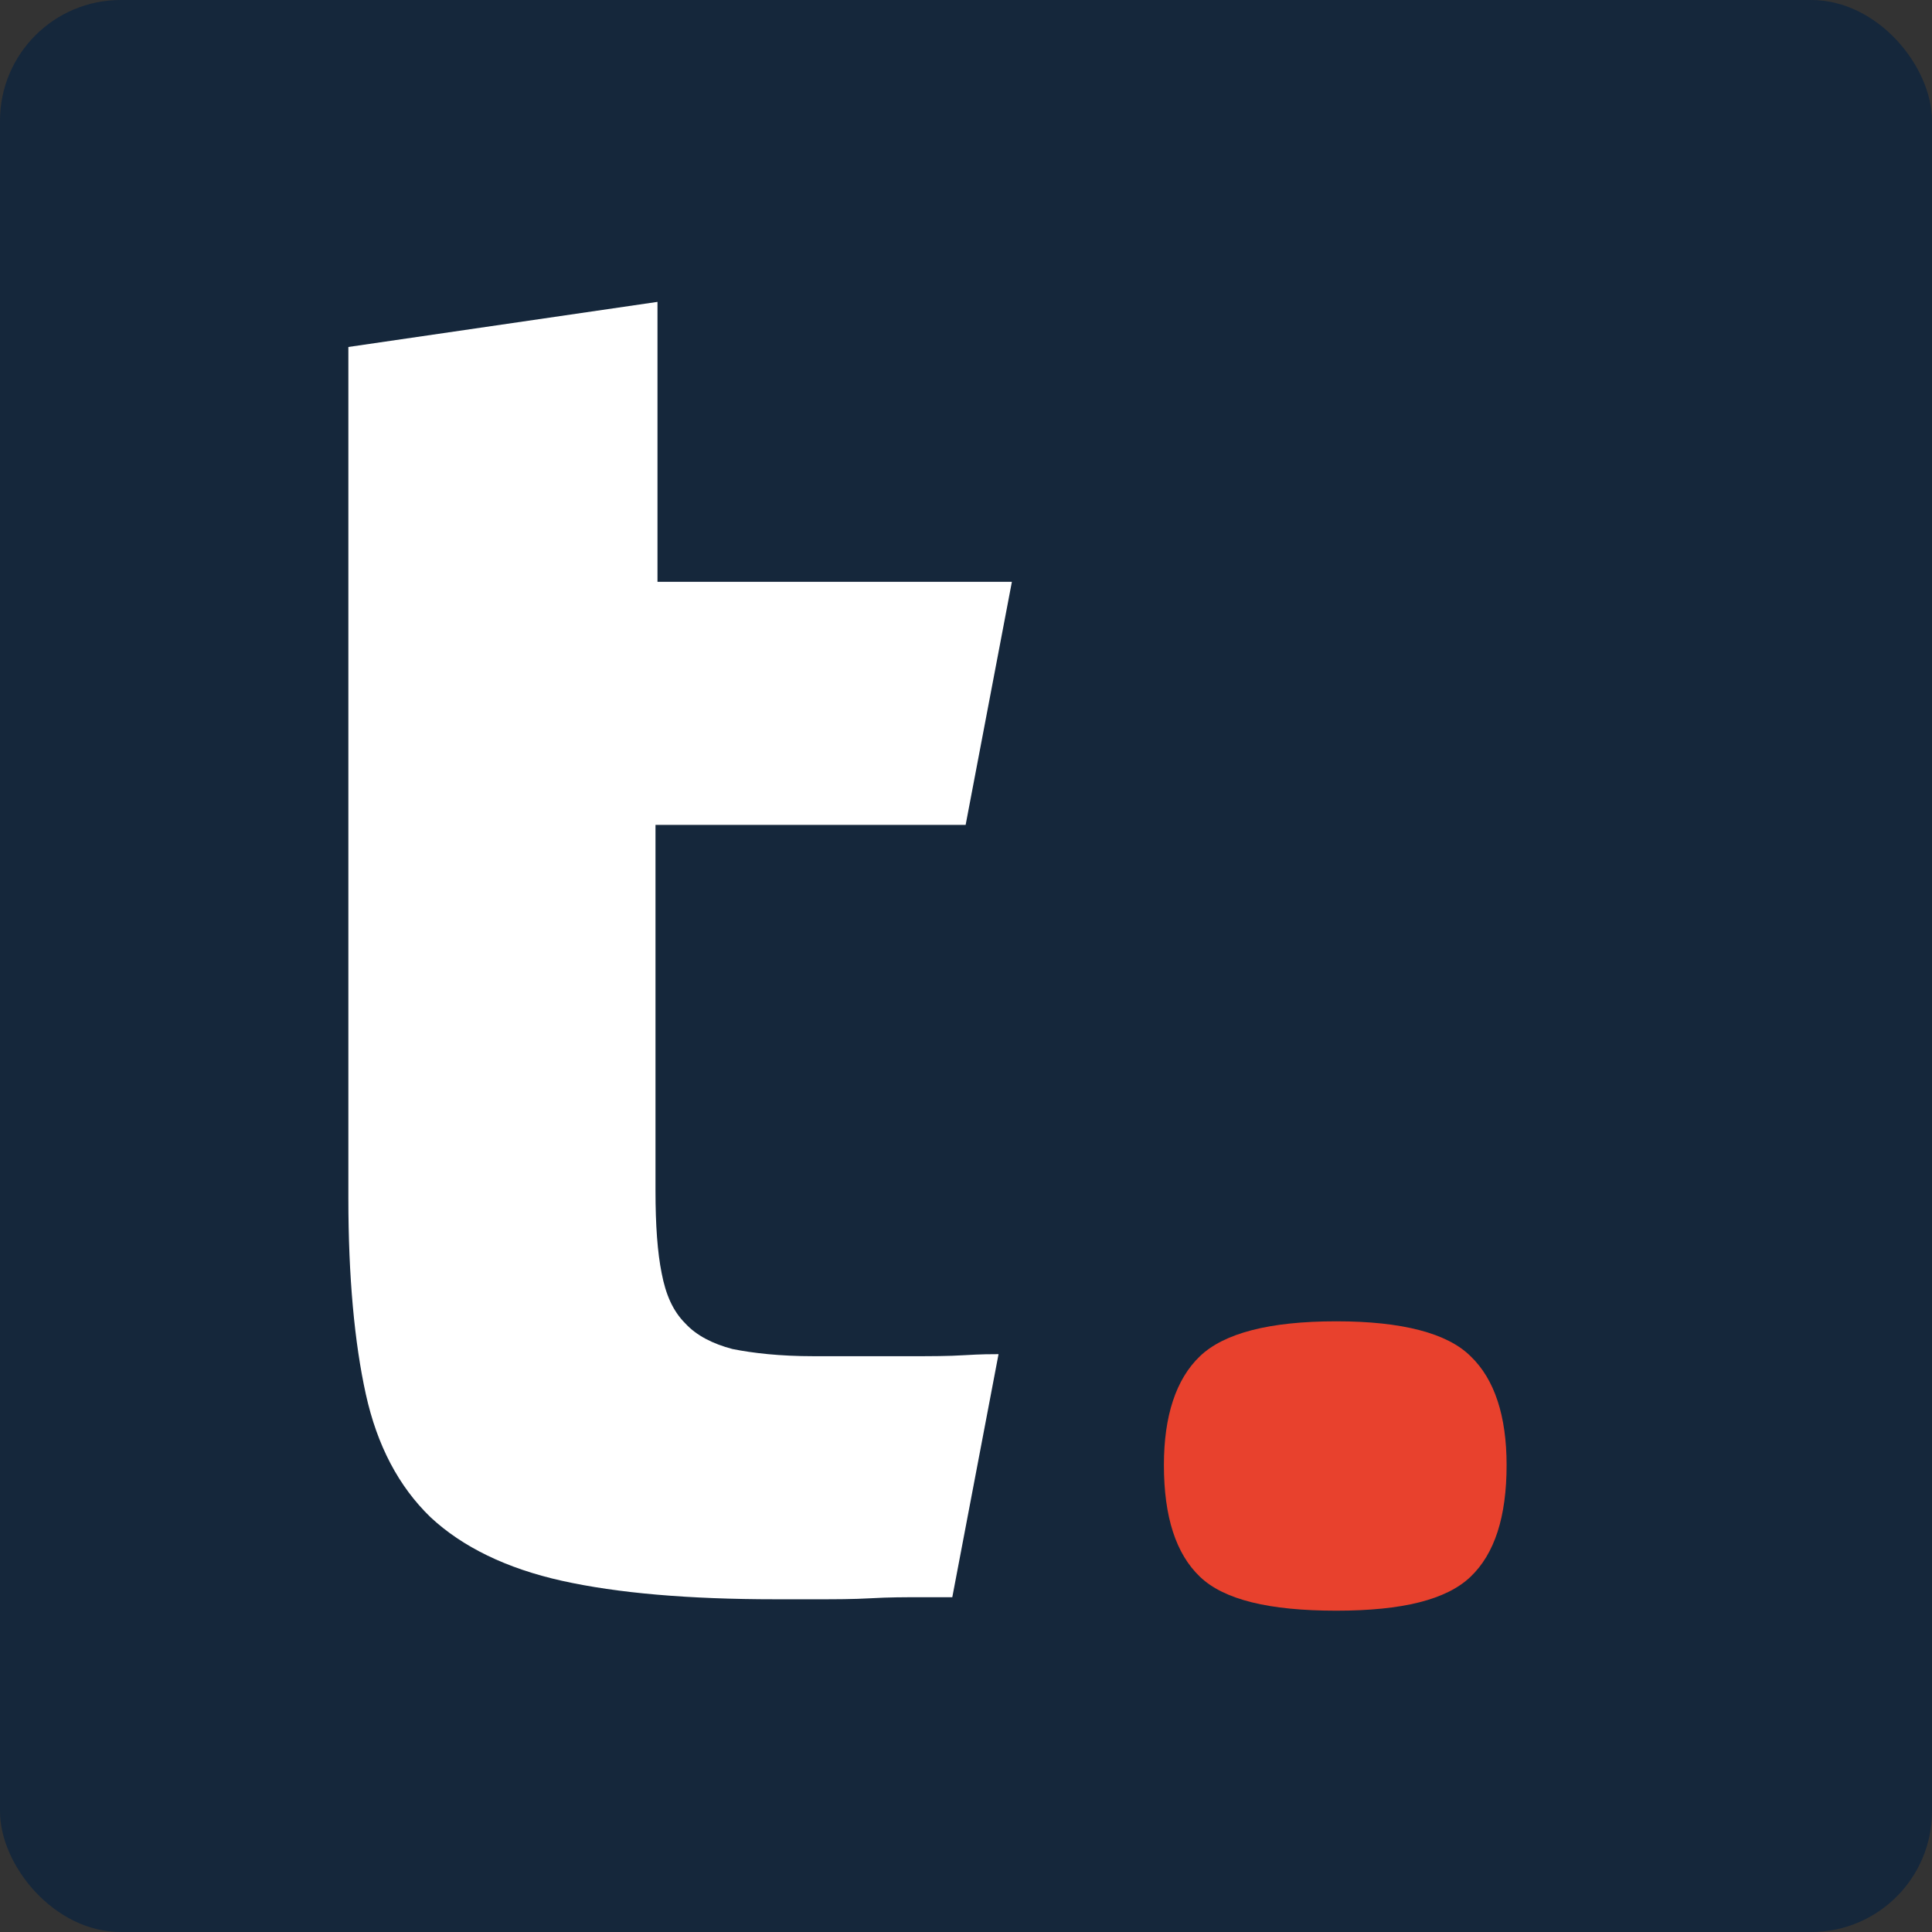
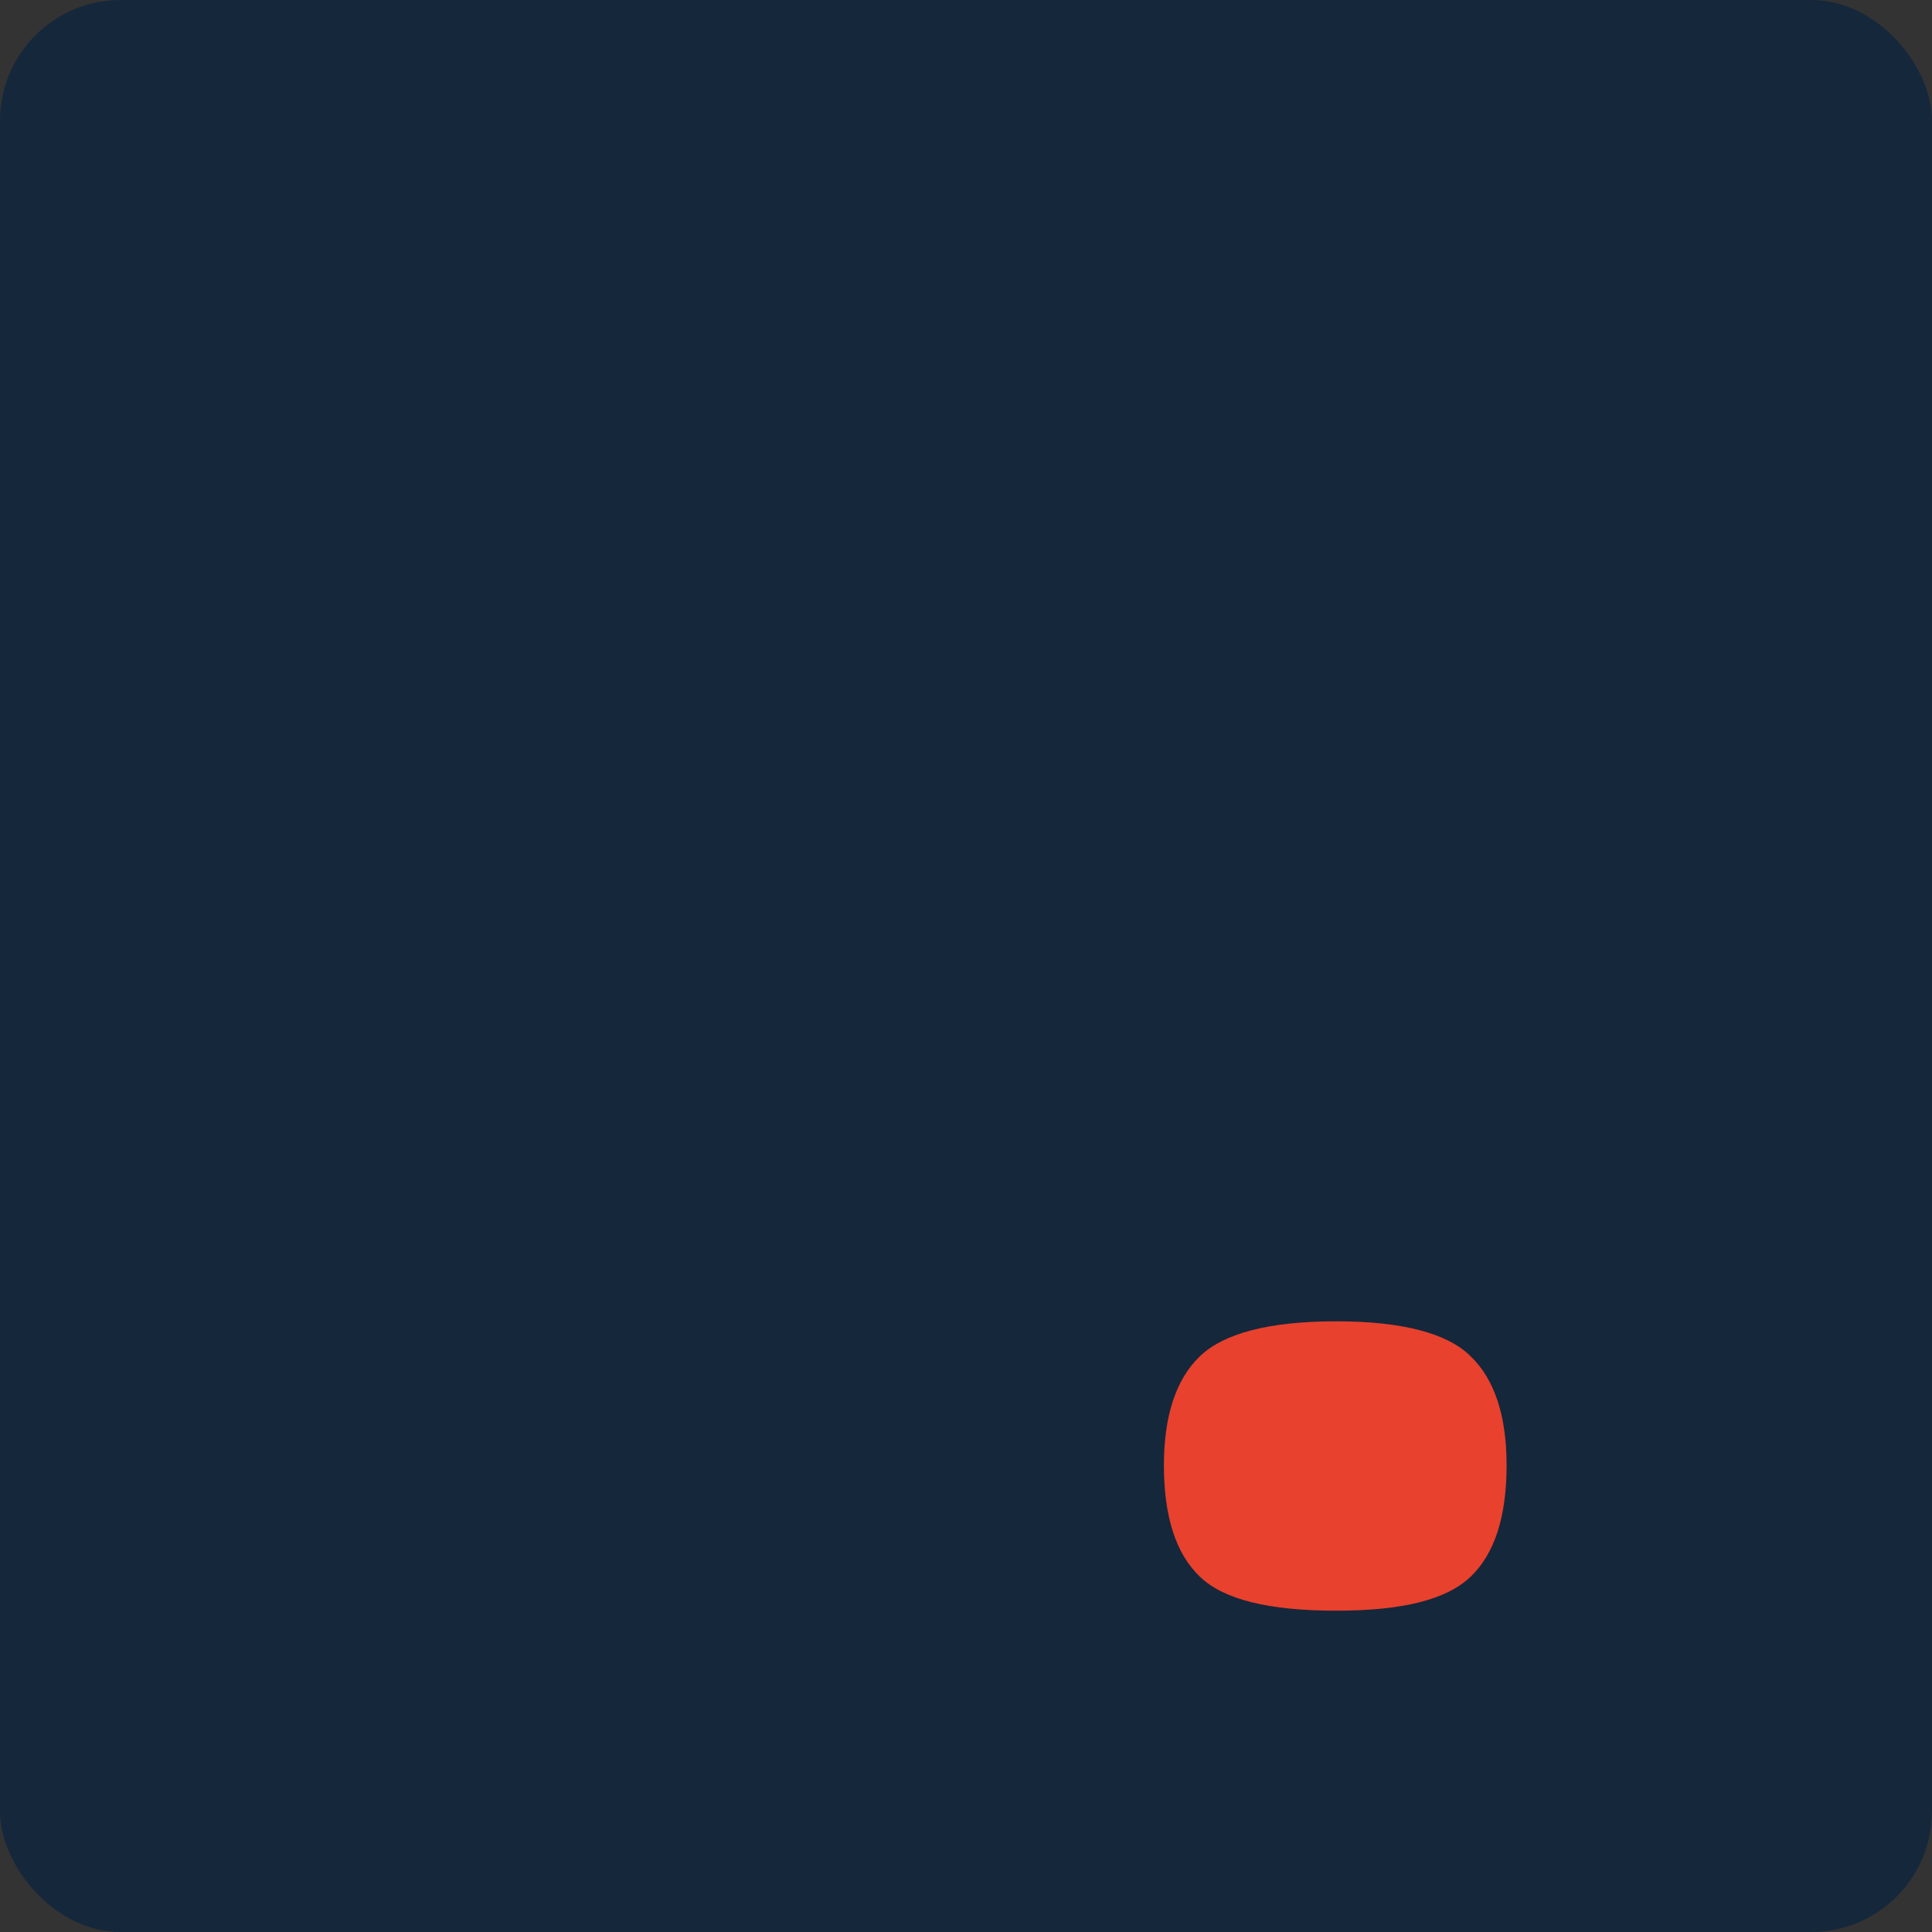
<svg xmlns="http://www.w3.org/2000/svg" width="32" height="32" viewBox="0 0 32 32" fill="none">
  <rect x="0" y="0" width="32" height="32" fill="#333333" stroke="none" />
  <rect width="32" height="32" rx="2" fill="#15273B" />
-   <path d="M10.857 13.646V19.728C10.857 20.288 10.89 20.747 10.959 21.087C11.027 21.444 11.146 21.715 11.35 21.919C11.537 22.123 11.809 22.259 12.132 22.344C12.473 22.412 12.915 22.463 13.476 22.463C13.646 22.463 13.885 22.463 14.191 22.463C14.497 22.463 14.803 22.463 15.11 22.463C15.416 22.463 15.705 22.463 15.977 22.446C16.249 22.429 16.436 22.429 16.539 22.429L15.773 26.455C15.671 26.455 15.484 26.455 15.246 26.455C14.991 26.455 14.718 26.455 14.429 26.472C14.123 26.489 13.834 26.489 13.544 26.489C13.255 26.489 13.017 26.489 12.847 26.489C11.401 26.489 10.227 26.387 9.308 26.183C8.39 25.979 7.658 25.622 7.131 25.13C6.603 24.62 6.246 23.941 6.059 23.091C5.872 22.242 5.77 21.155 5.77 19.847V5.747L10.89 5V9.637H16.76L15.994 13.663H10.857V13.646Z" fill="white" />
  <path d="M22.133 21.885C21.02 21.885 20.273 22.083 19.875 22.463C19.477 22.843 19.278 23.455 19.278 24.265C19.278 25.125 19.477 25.736 19.875 26.116C20.273 26.497 21.02 26.678 22.133 26.678C23.228 26.678 23.958 26.497 24.357 26.116C24.755 25.736 24.954 25.125 24.954 24.265C24.954 23.455 24.755 22.843 24.357 22.463C23.975 22.083 23.228 21.885 22.133 21.885Z" fill="#E8412D" />
</svg>